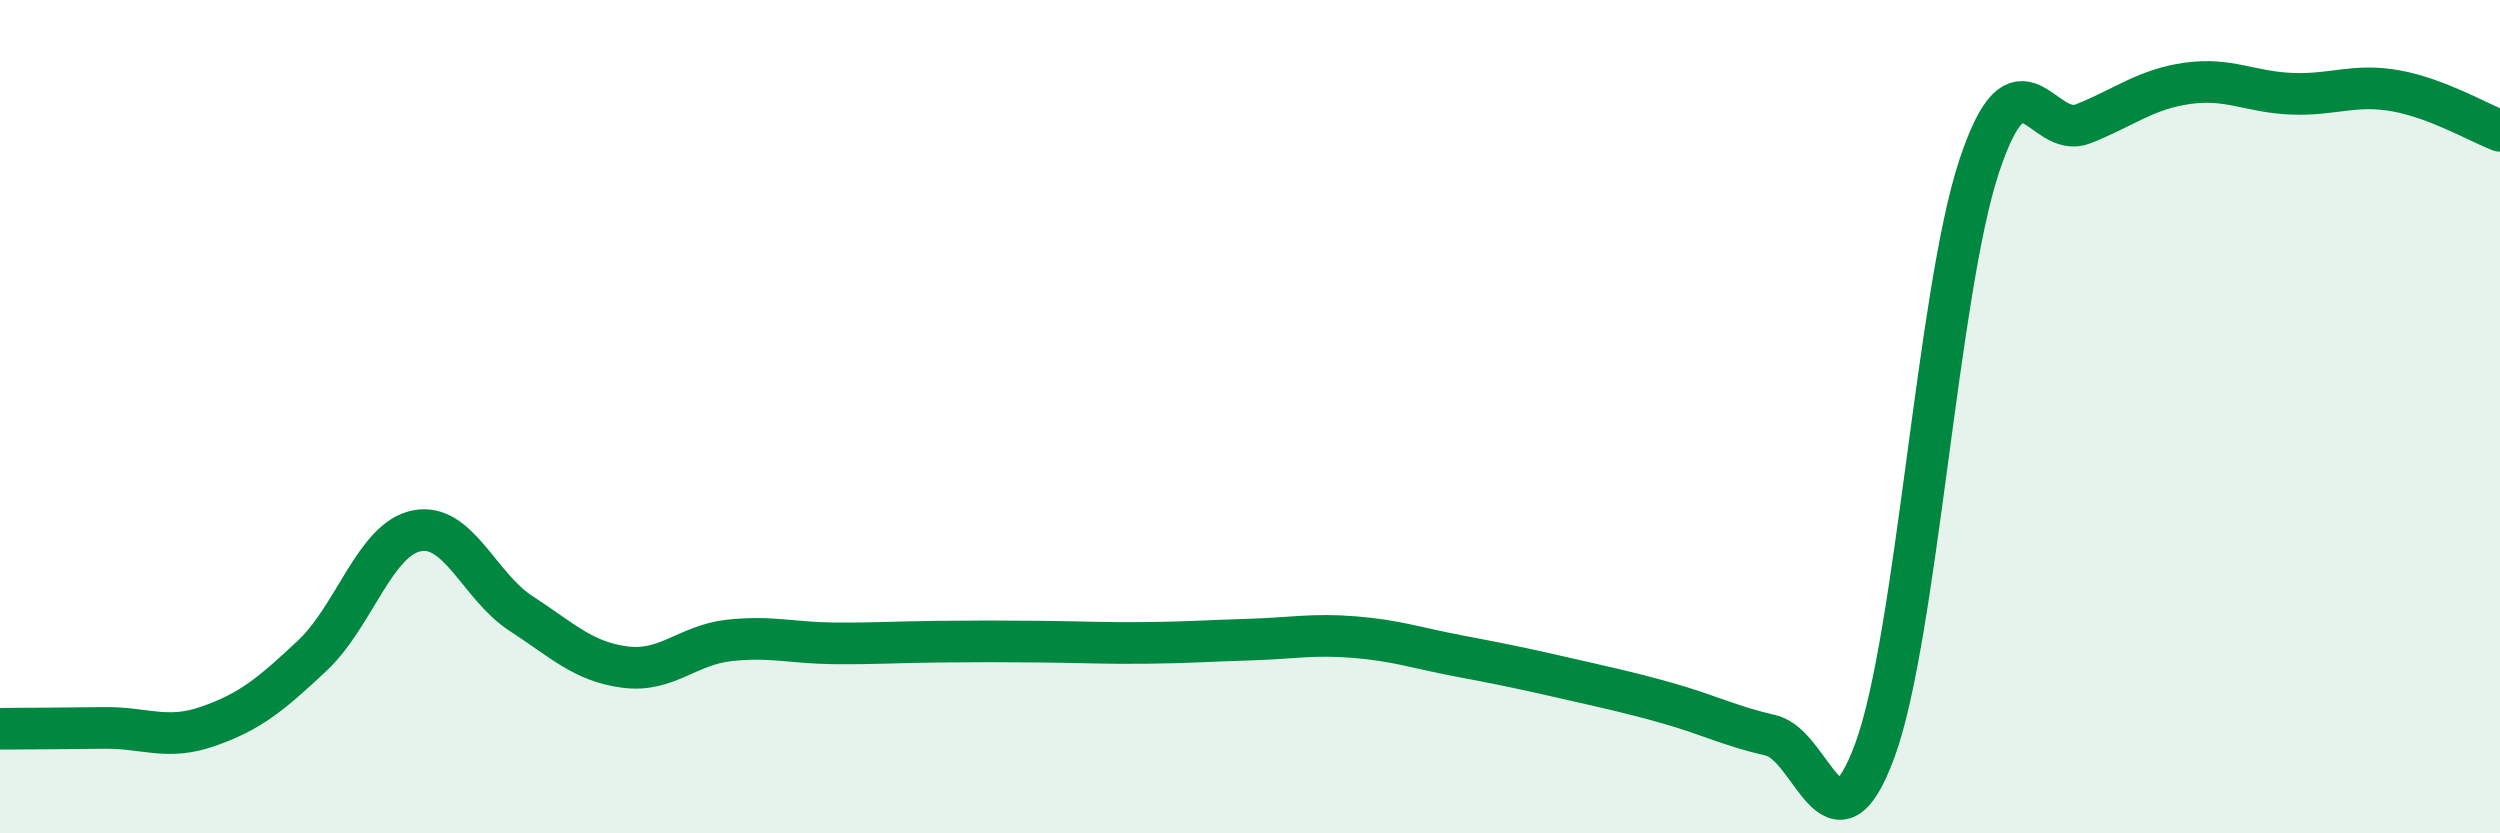
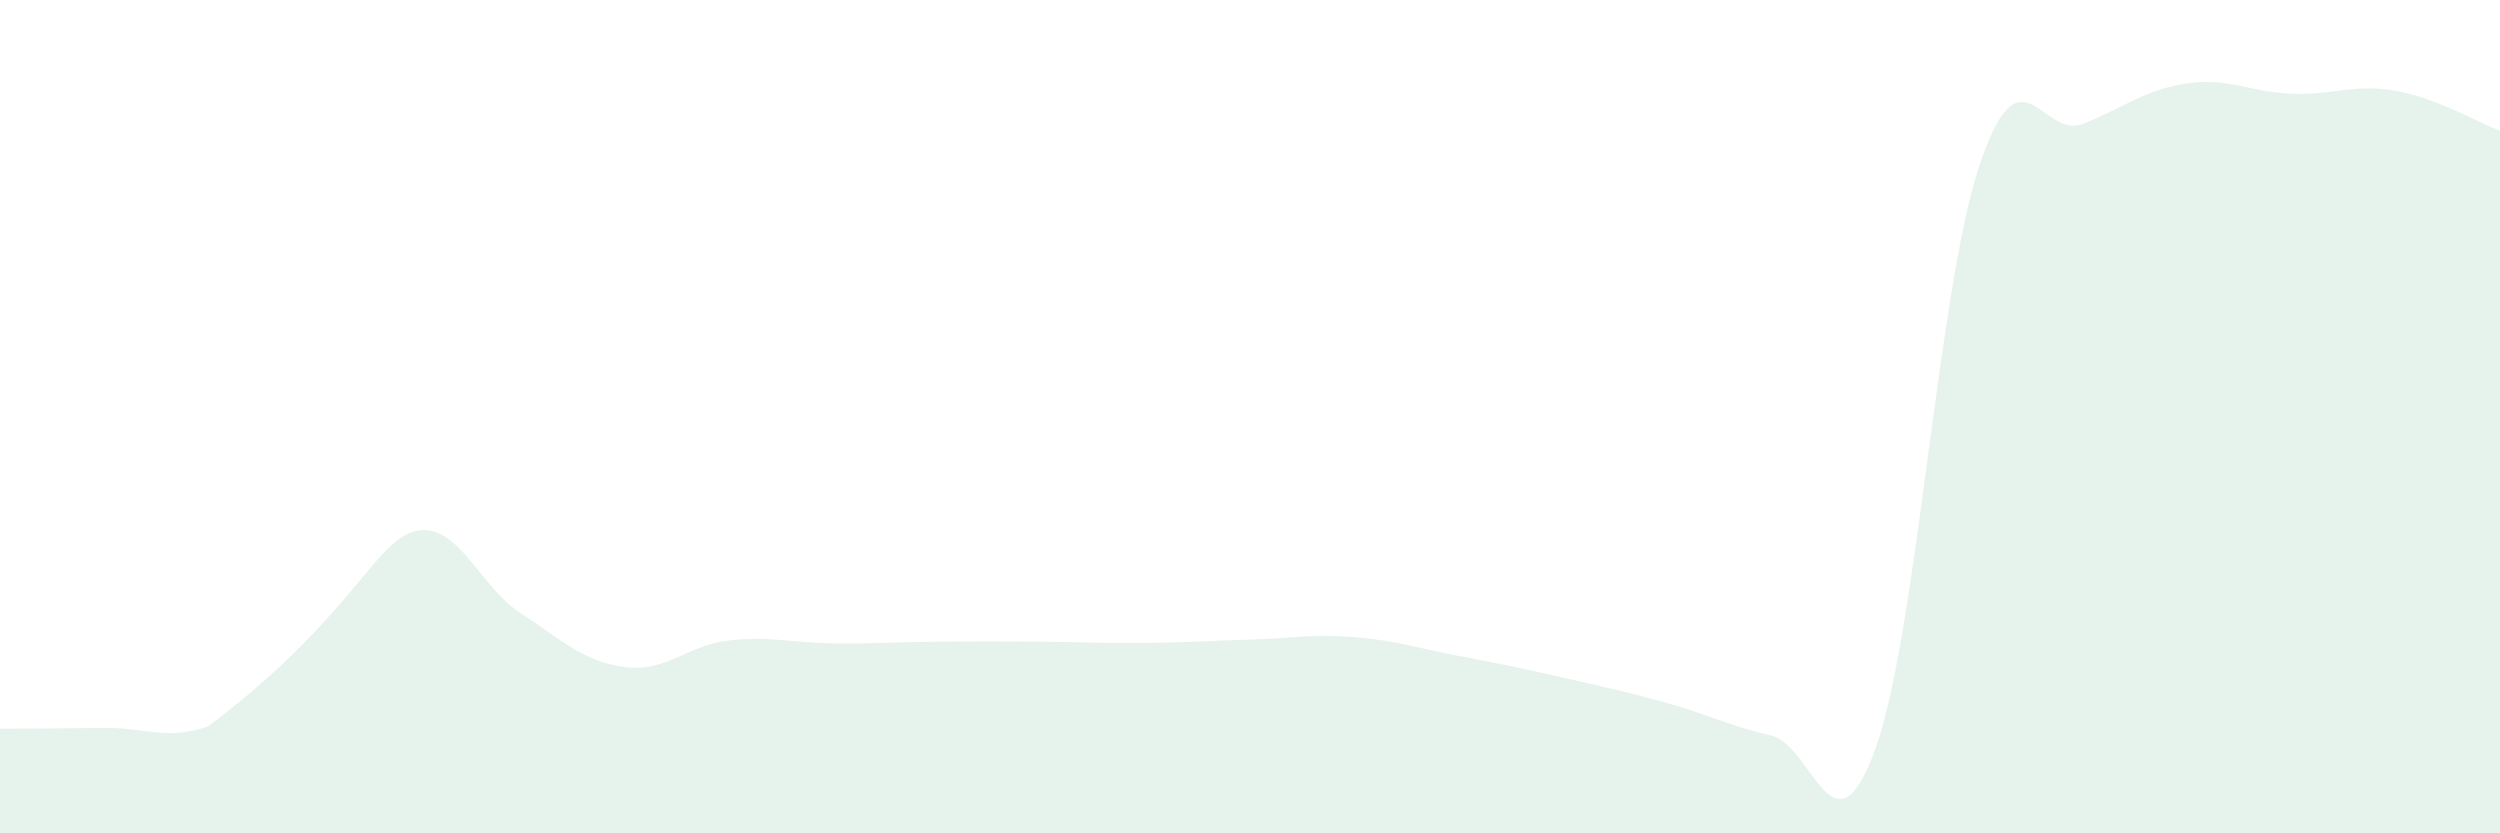
<svg xmlns="http://www.w3.org/2000/svg" width="60" height="20" viewBox="0 0 60 20">
-   <path d="M 0,17.49 C 0.5,17.49 1.5,17.48 2.5,17.47 C 3.5,17.46 4,17.78 5,17.43 C 6,17.08 6.5,16.67 7.5,15.73 C 8.5,14.79 9,12.94 10,12.74 C 11,12.54 11.5,14.07 12.5,14.72 C 13.5,15.37 14,15.88 15,16.01 C 16,16.14 16.5,15.48 17.5,15.37 C 18.5,15.26 19,15.43 20,15.44 C 21,15.45 21.5,15.41 22.5,15.4 C 23.5,15.39 24,15.39 25,15.4 C 26,15.41 26.5,15.44 27.5,15.43 C 28.5,15.42 29,15.38 30,15.35 C 31,15.32 31.5,15.21 32.5,15.29 C 33.5,15.37 34,15.55 35,15.74 C 36,15.93 36.5,16.03 37.5,16.26 C 38.5,16.49 39,16.59 40,16.87 C 41,17.15 41.5,17.42 42.5,17.65 C 43.5,17.88 44,20.73 45,18 C 46,15.27 46.5,7 47.5,3.99 C 48.5,0.98 49,3.37 50,2.97 C 51,2.57 51.5,2.14 52.5,2 C 53.5,1.86 54,2.21 55,2.25 C 56,2.29 56.5,2 57.5,2.18 C 58.5,2.36 59.5,2.95 60,3.14L60 20L0 20Z" fill="#008740" opacity="0.1" stroke-linecap="round" stroke-linejoin="round" />
-   <path d="M 0,17.49 C 0.5,17.49 1.5,17.48 2.5,17.47 C 3.5,17.46 4,17.78 5,17.43 C 6,17.08 6.5,16.67 7.5,15.73 C 8.5,14.79 9,12.94 10,12.74 C 11,12.54 11.5,14.07 12.5,14.72 C 13.5,15.37 14,15.88 15,16.01 C 16,16.14 16.5,15.48 17.5,15.37 C 18.5,15.26 19,15.43 20,15.44 C 21,15.45 21.5,15.41 22.5,15.4 C 23.5,15.39 24,15.39 25,15.4 C 26,15.41 26.5,15.44 27.5,15.43 C 28.5,15.42 29,15.38 30,15.35 C 31,15.32 31.5,15.21 32.5,15.29 C 33.5,15.37 34,15.55 35,15.74 C 36,15.93 36.5,16.03 37.5,16.26 C 38.5,16.49 39,16.59 40,16.87 C 41,17.15 41.5,17.42 42.5,17.65 C 43.5,17.88 44,20.73 45,18 C 46,15.27 46.5,7 47.5,3.99 C 48.5,0.98 49,3.37 50,2.97 C 51,2.57 51.5,2.14 52.5,2 C 53.5,1.86 54,2.21 55,2.25 C 56,2.29 56.5,2 57.5,2.18 C 58.5,2.36 59.5,2.95 60,3.14" stroke="#008740" stroke-width="1" fill="none" stroke-linecap="round" stroke-linejoin="round" />
+   <path d="M 0,17.49 C 0.5,17.49 1.5,17.48 2.5,17.47 C 3.5,17.46 4,17.78 5,17.43 C 8.5,14.79 9,12.94 10,12.74 C 11,12.54 11.5,14.07 12.5,14.72 C 13.5,15.37 14,15.88 15,16.01 C 16,16.14 16.5,15.48 17.5,15.37 C 18.5,15.26 19,15.43 20,15.44 C 21,15.45 21.5,15.41 22.5,15.4 C 23.5,15.39 24,15.39 25,15.4 C 26,15.41 26.5,15.44 27.5,15.43 C 28.5,15.42 29,15.38 30,15.35 C 31,15.32 31.5,15.21 32.5,15.29 C 33.5,15.37 34,15.55 35,15.74 C 36,15.93 36.5,16.03 37.5,16.26 C 38.5,16.49 39,16.59 40,16.87 C 41,17.15 41.5,17.42 42.5,17.65 C 43.5,17.88 44,20.73 45,18 C 46,15.27 46.5,7 47.5,3.99 C 48.5,0.98 49,3.37 50,2.97 C 51,2.57 51.5,2.14 52.5,2 C 53.5,1.86 54,2.21 55,2.25 C 56,2.29 56.5,2 57.5,2.18 C 58.5,2.36 59.5,2.95 60,3.14L60 20L0 20Z" fill="#008740" opacity="0.1" stroke-linecap="round" stroke-linejoin="round" />
</svg>